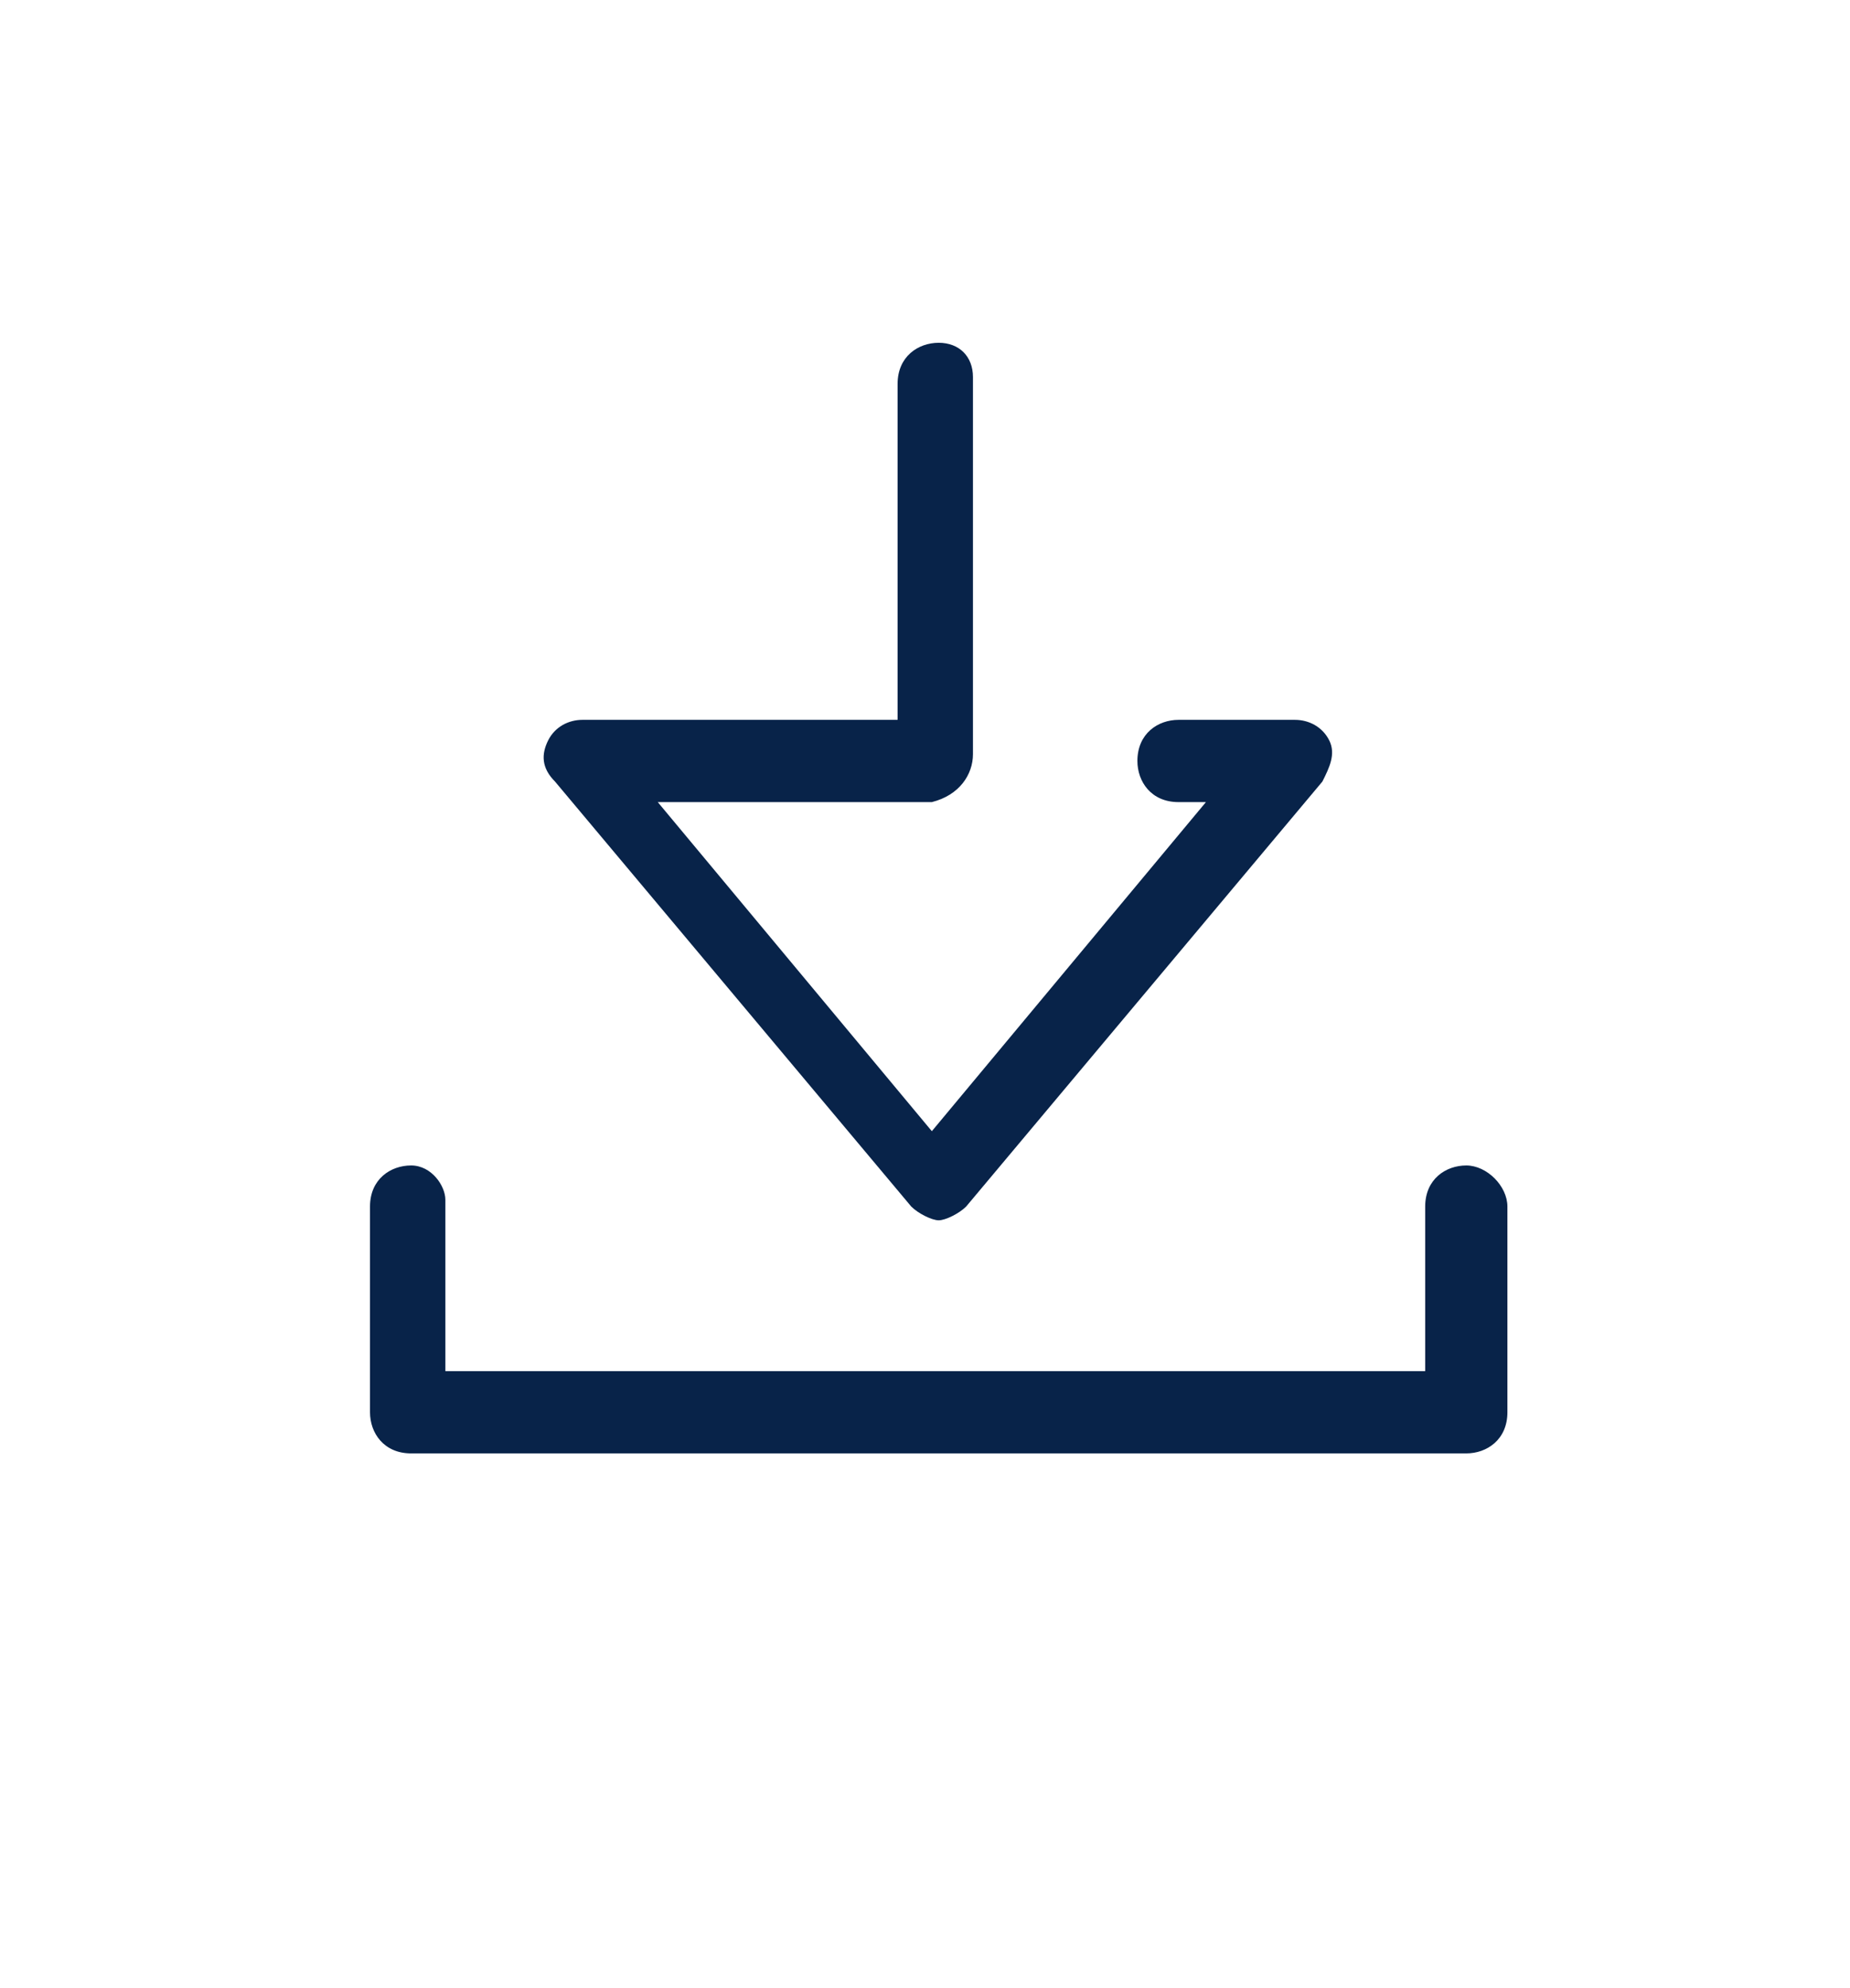
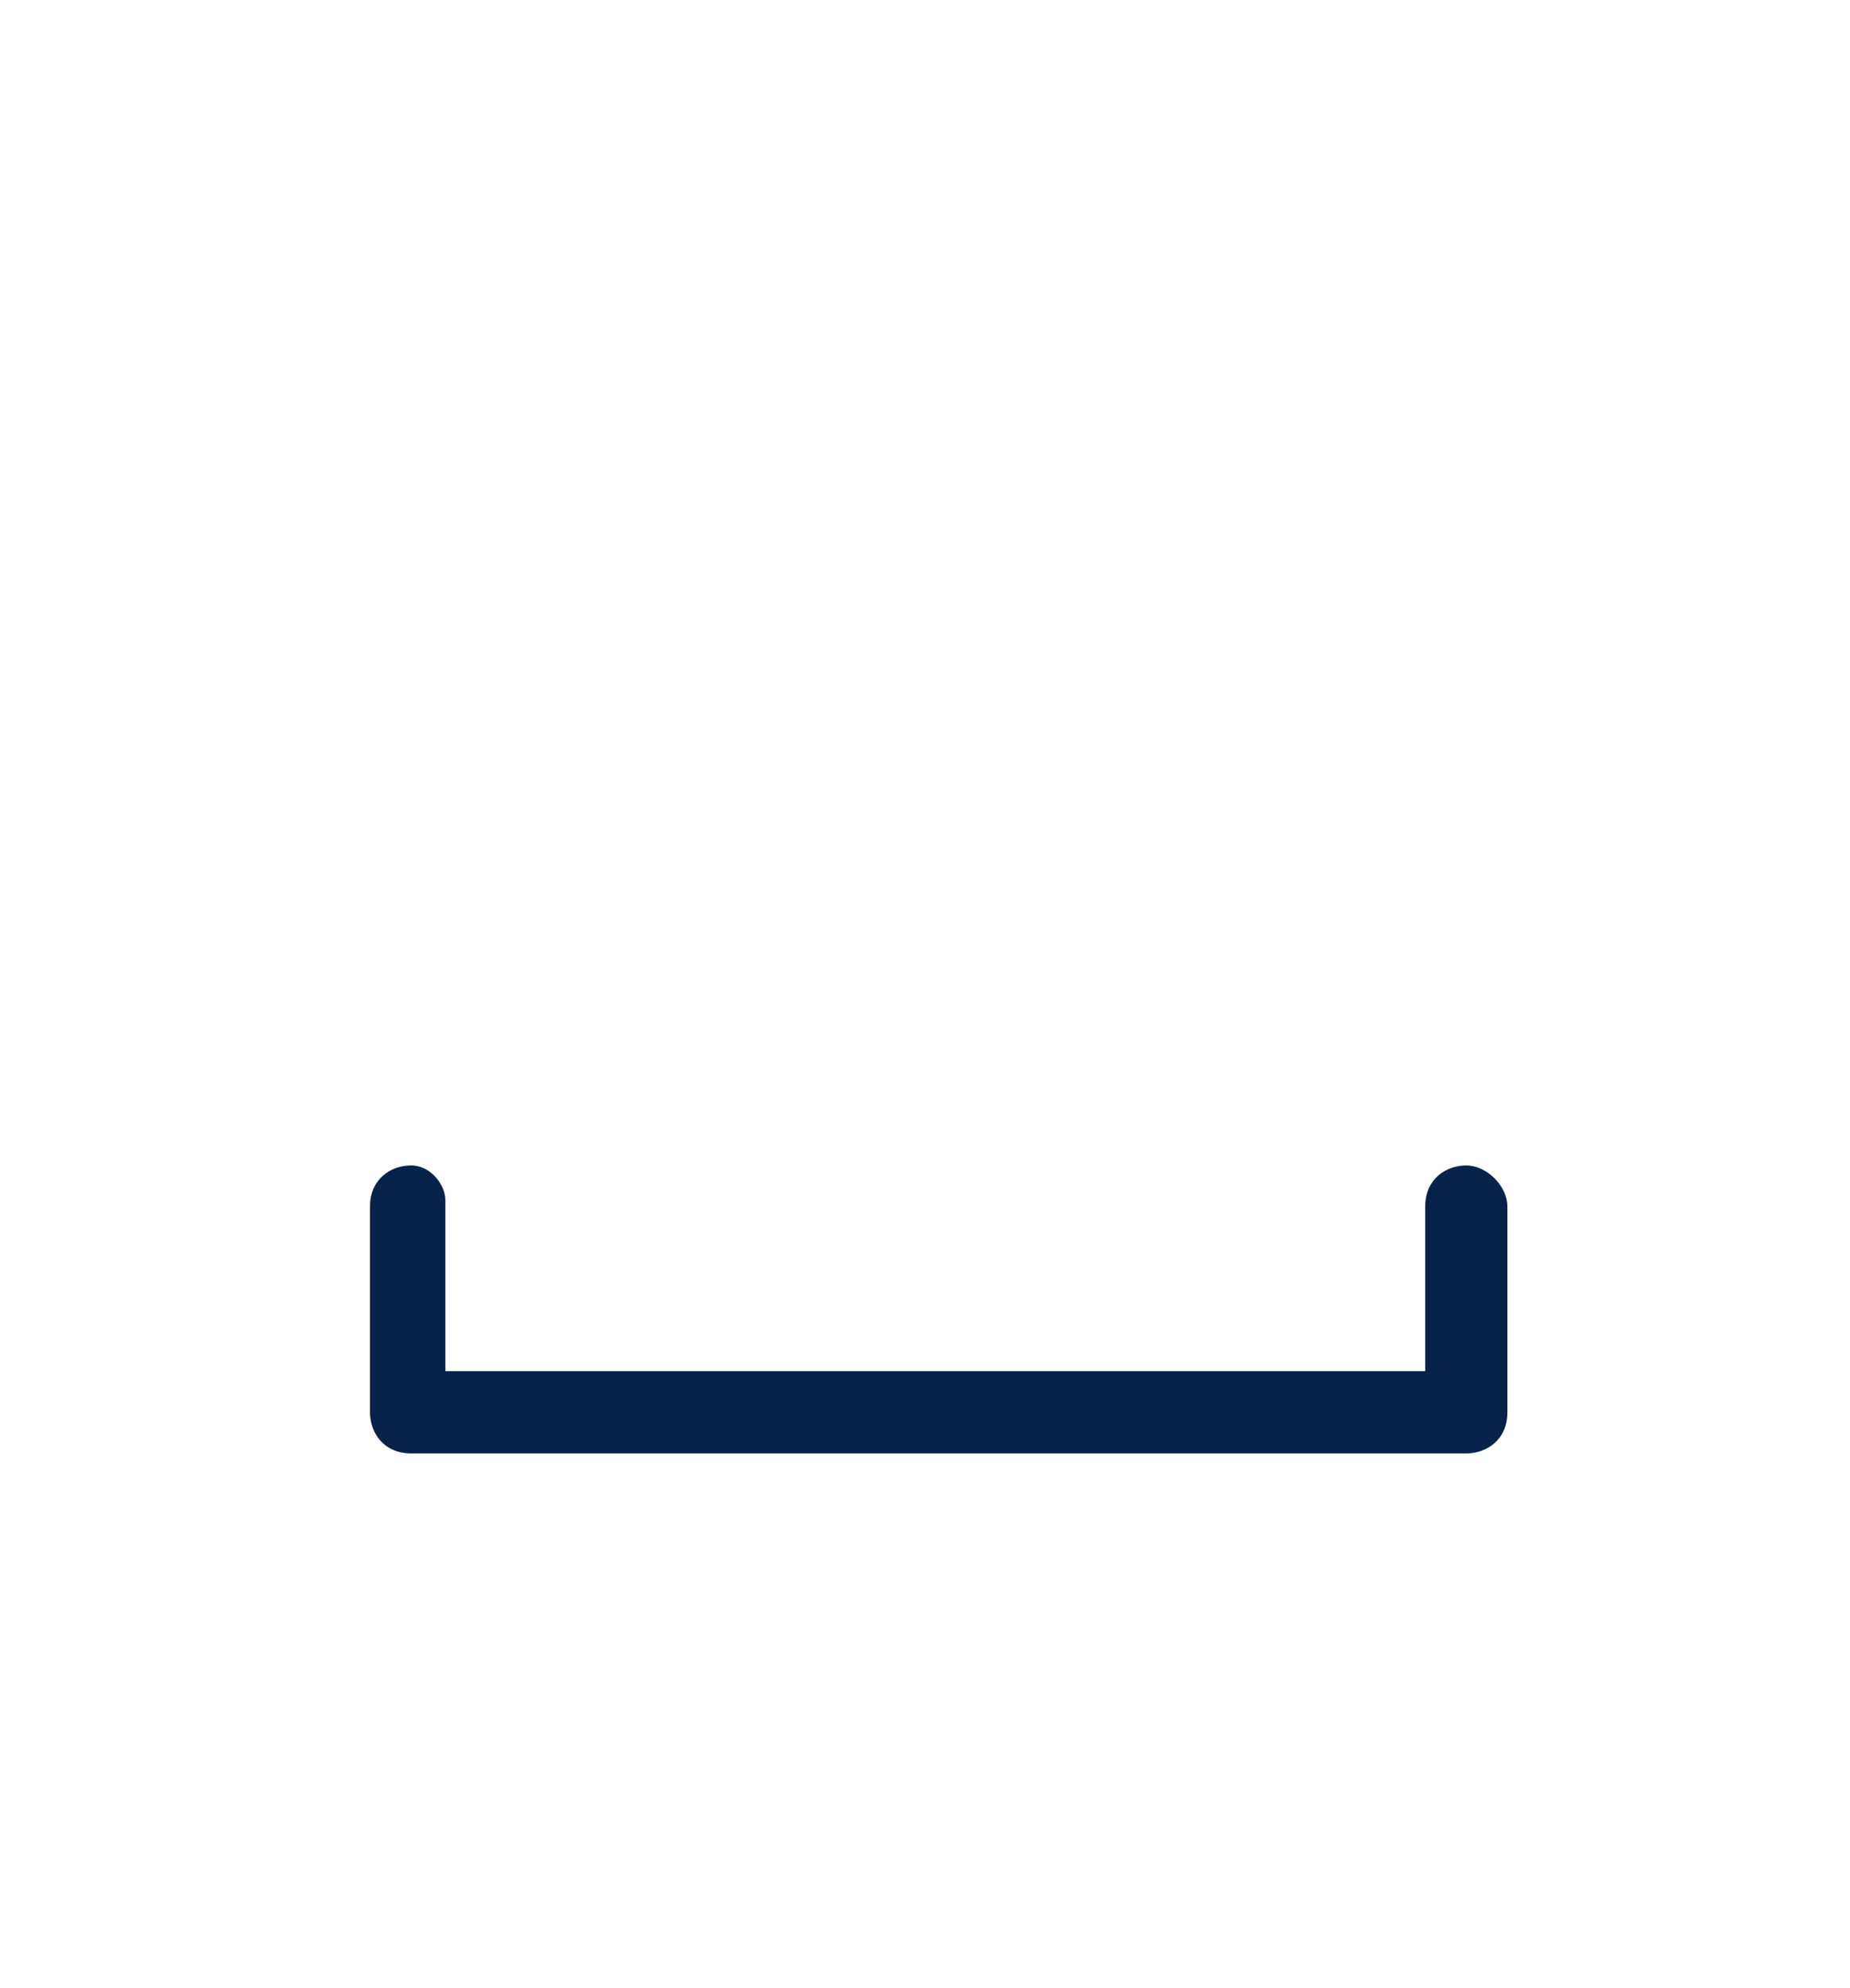
<svg xmlns="http://www.w3.org/2000/svg" version="1.1" x="0px" y="0px" viewBox="0 0 27 29" style="enable-background:new 0 0 27 29;" xml:space="preserve">
  <style type="text/css">
	.st0{display:none;}
	.st1{display:inline;}
	.st2{fill:#082349;stroke:#082349;stroke-width:0.25;stroke-miterlimit:10;}
	.st3{display:inline;fill:#082349;}
	.st4{fill:#082349;}
</style>
  <g id="Layer_1" class="st0">
    <g class="st1">
      <g>
        <g>
          <path class="st2" d="M21.8,29H5.4c-0.3,0-0.5-0.2-0.5-0.5v-8.7c0-0.3,0.2-0.5,0.5-0.5h16.4c0.3,0,0.5,0.2,0.5,0.5v8.7      C22.3,28.8,22.1,29,21.8,29z M5.9,28h15.4v-7.7H5.9V28z" />
          <path class="st2" d="M21.8,11.1H5.4c-0.3,0-0.5-0.2-0.5-0.5V1.9c0-0.3,0.2-0.5,0.5-0.5h13.8c0.1,0,0.3,0.1,0.4,0.1l2.6,2.6      c0.1,0.1,0.1,0.2,0.1,0.4v6.1C22.3,10.9,22.1,11.1,21.8,11.1z M5.9,10.1h15.4V4.7L19,2.4H5.9V10.1z" />
          <path class="st2" d="M26.2,23.8h-4.4c-0.3,0-0.5-0.2-0.5-0.5v-3.1H5.9v3.1c0,0.3-0.2,0.5-0.5,0.5H1c-0.3,0-0.5-0.2-0.5-0.5V10.6      c0-0.3,0.2-0.5,0.5-0.5h25.3c0.3,0,0.5,0.2,0.5,0.5v12.7C26.7,23.6,26.5,23.8,26.2,23.8z M22.3,22.8h3.4V11.1H1.5v11.7h3.4v-3.1      c0-0.3,0.2-0.5,0.5-0.5h16.4c0.3,0,0.5,0.2,0.5,0.5V22.8z" />
-           <path class="st2" d="M18.4,22.7H8.7c-0.3,0-0.5-0.2-0.5-0.5s0.2-0.5,0.5-0.5h9.7c0.3,0,0.5,0.2,0.5,0.5S18.7,22.7,18.4,22.7z" />
-           <path class="st2" d="M18.4,25.5H8.7c-0.3,0-0.5-0.2-0.5-0.5s0.2-0.5,0.5-0.5h9.7c0.3,0,0.5,0.2,0.5,0.5S18.7,25.5,18.4,25.5z" />
          <path class="st2" d="M24,15.6h-3.6c-0.3,0-0.5-0.2-0.5-0.5v-2c0-0.3,0.2-0.5,0.5-0.5H24c0.3,0,0.5,0.2,0.5,0.5v2      C24.5,15.4,24.3,15.6,24,15.6z M20.9,14.6h2.6v-1h-2.6V14.6z" />
          <path class="st2" d="M5.4,11.1H2.5c-0.3,0-0.5-0.2-0.5-0.5V7.8c0-0.3,0.2-0.5,0.5-0.5h2.8c0.3,0,0.5,0.2,0.5,0.5v2.8      C5.9,10.9,5.7,11.1,5.4,11.1z M3,10.1h1.8V8.3H3V10.1z" />
          <path class="st2" d="M24.6,11.1h-2.8c-0.3,0-0.5-0.2-0.5-0.5V7.8c0-0.3,0.2-0.5,0.5-0.5h2.8c0.3,0,0.5,0.2,0.5,0.5v2.8      C25.1,10.9,24.9,11.1,24.6,11.1z M22.3,10.1h1.8V8.3h-1.8V10.1z" />
          <path class="st2" d="M5.4,20.2H3.2c-0.3,0-0.5-0.2-0.5-0.5s0.2-0.5,0.5-0.5h2.2c0.3,0,0.5,0.2,0.5,0.5S5.7,20.2,5.4,20.2z" />
-           <path class="st2" d="M24.3,20.2h-2.2c-0.3,0-0.5-0.2-0.5-0.5s0.2-0.5,0.5-0.5h2.2c0.3,0,0.5,0.2,0.5,0.5S24.6,20.2,24.3,20.2z" />
        </g>
      </g>
    </g>
  </g>
  <g id="Layer_2" class="st0">
-     <path class="st3" d="M24.5,6.3H2.9c-1.1,0-2,0.9-2,2v13.8c0,1.1,0.9,2,2,2h21.7c1.1,0,2-0.9,2-2V8.3C26.5,7.2,25.6,6.3,24.5,6.3z    M25.4,21.7l-6.6-6.8l6.6-6.8C25.4,8.2,25.4,21.7,25.4,21.7z M24.6,7.4L14.3,18c-0.3,0.4-0.9,0.4-1.2,0L2.7,7.4   C2.8,7.4,24.6,7.4,24.6,7.4z M2,21.7V8.2L8.6,15L2,21.7z M2.9,23c-0.2,0-0.4-0.1-0.5-0.2l7-7.1l2.9,3c0.4,0.4,0.9,0.6,1.4,0.6   c0.5,0,1-0.2,1.4-0.6l3-3.1l7,7.2c-0.1,0.1-0.3,0.1-0.5,0.1H2.9z" />
-   </g>
+     </g>
  <g id="Layer_3">
    <g>
-       <path class="st4" d="M14.2,11V5.5C14.2,5.2,14,5,13.7,5s-0.6,0.2-0.6,0.6v4.9H8.5c-0.2,0-0.4,0.1-0.5,0.3    c-0.1,0.2-0.1,0.4,0.1,0.6l5.2,6.2c0.1,0.1,0.3,0.2,0.4,0.2s0.3-0.1,0.4-0.2l5.2-6.2c0.1-0.2,0.2-0.4,0.1-0.6    c-0.1-0.2-0.3-0.3-0.5-0.3h-1.7c-0.3,0-0.6,0.2-0.6,0.6c0,0.3,0.2,0.6,0.6,0.6h0.4l-4,4.8l-4-4.8h4C14,11.6,14.2,11.3,14.2,11z" />
      <path class="st4" d="M21.4,17c-0.3,0-0.6,0.2-0.6,0.6V20H6.5v-2.5C6.5,17.3,6.3,17,6,17s-0.6,0.2-0.6,0.6v3c0,0.3,0.2,0.6,0.6,0.6    h15.4c0.3,0,0.6-0.2,0.6-0.6v-3C22,17.3,21.7,17,21.4,17z" />
    </g>
  </g>
</svg>